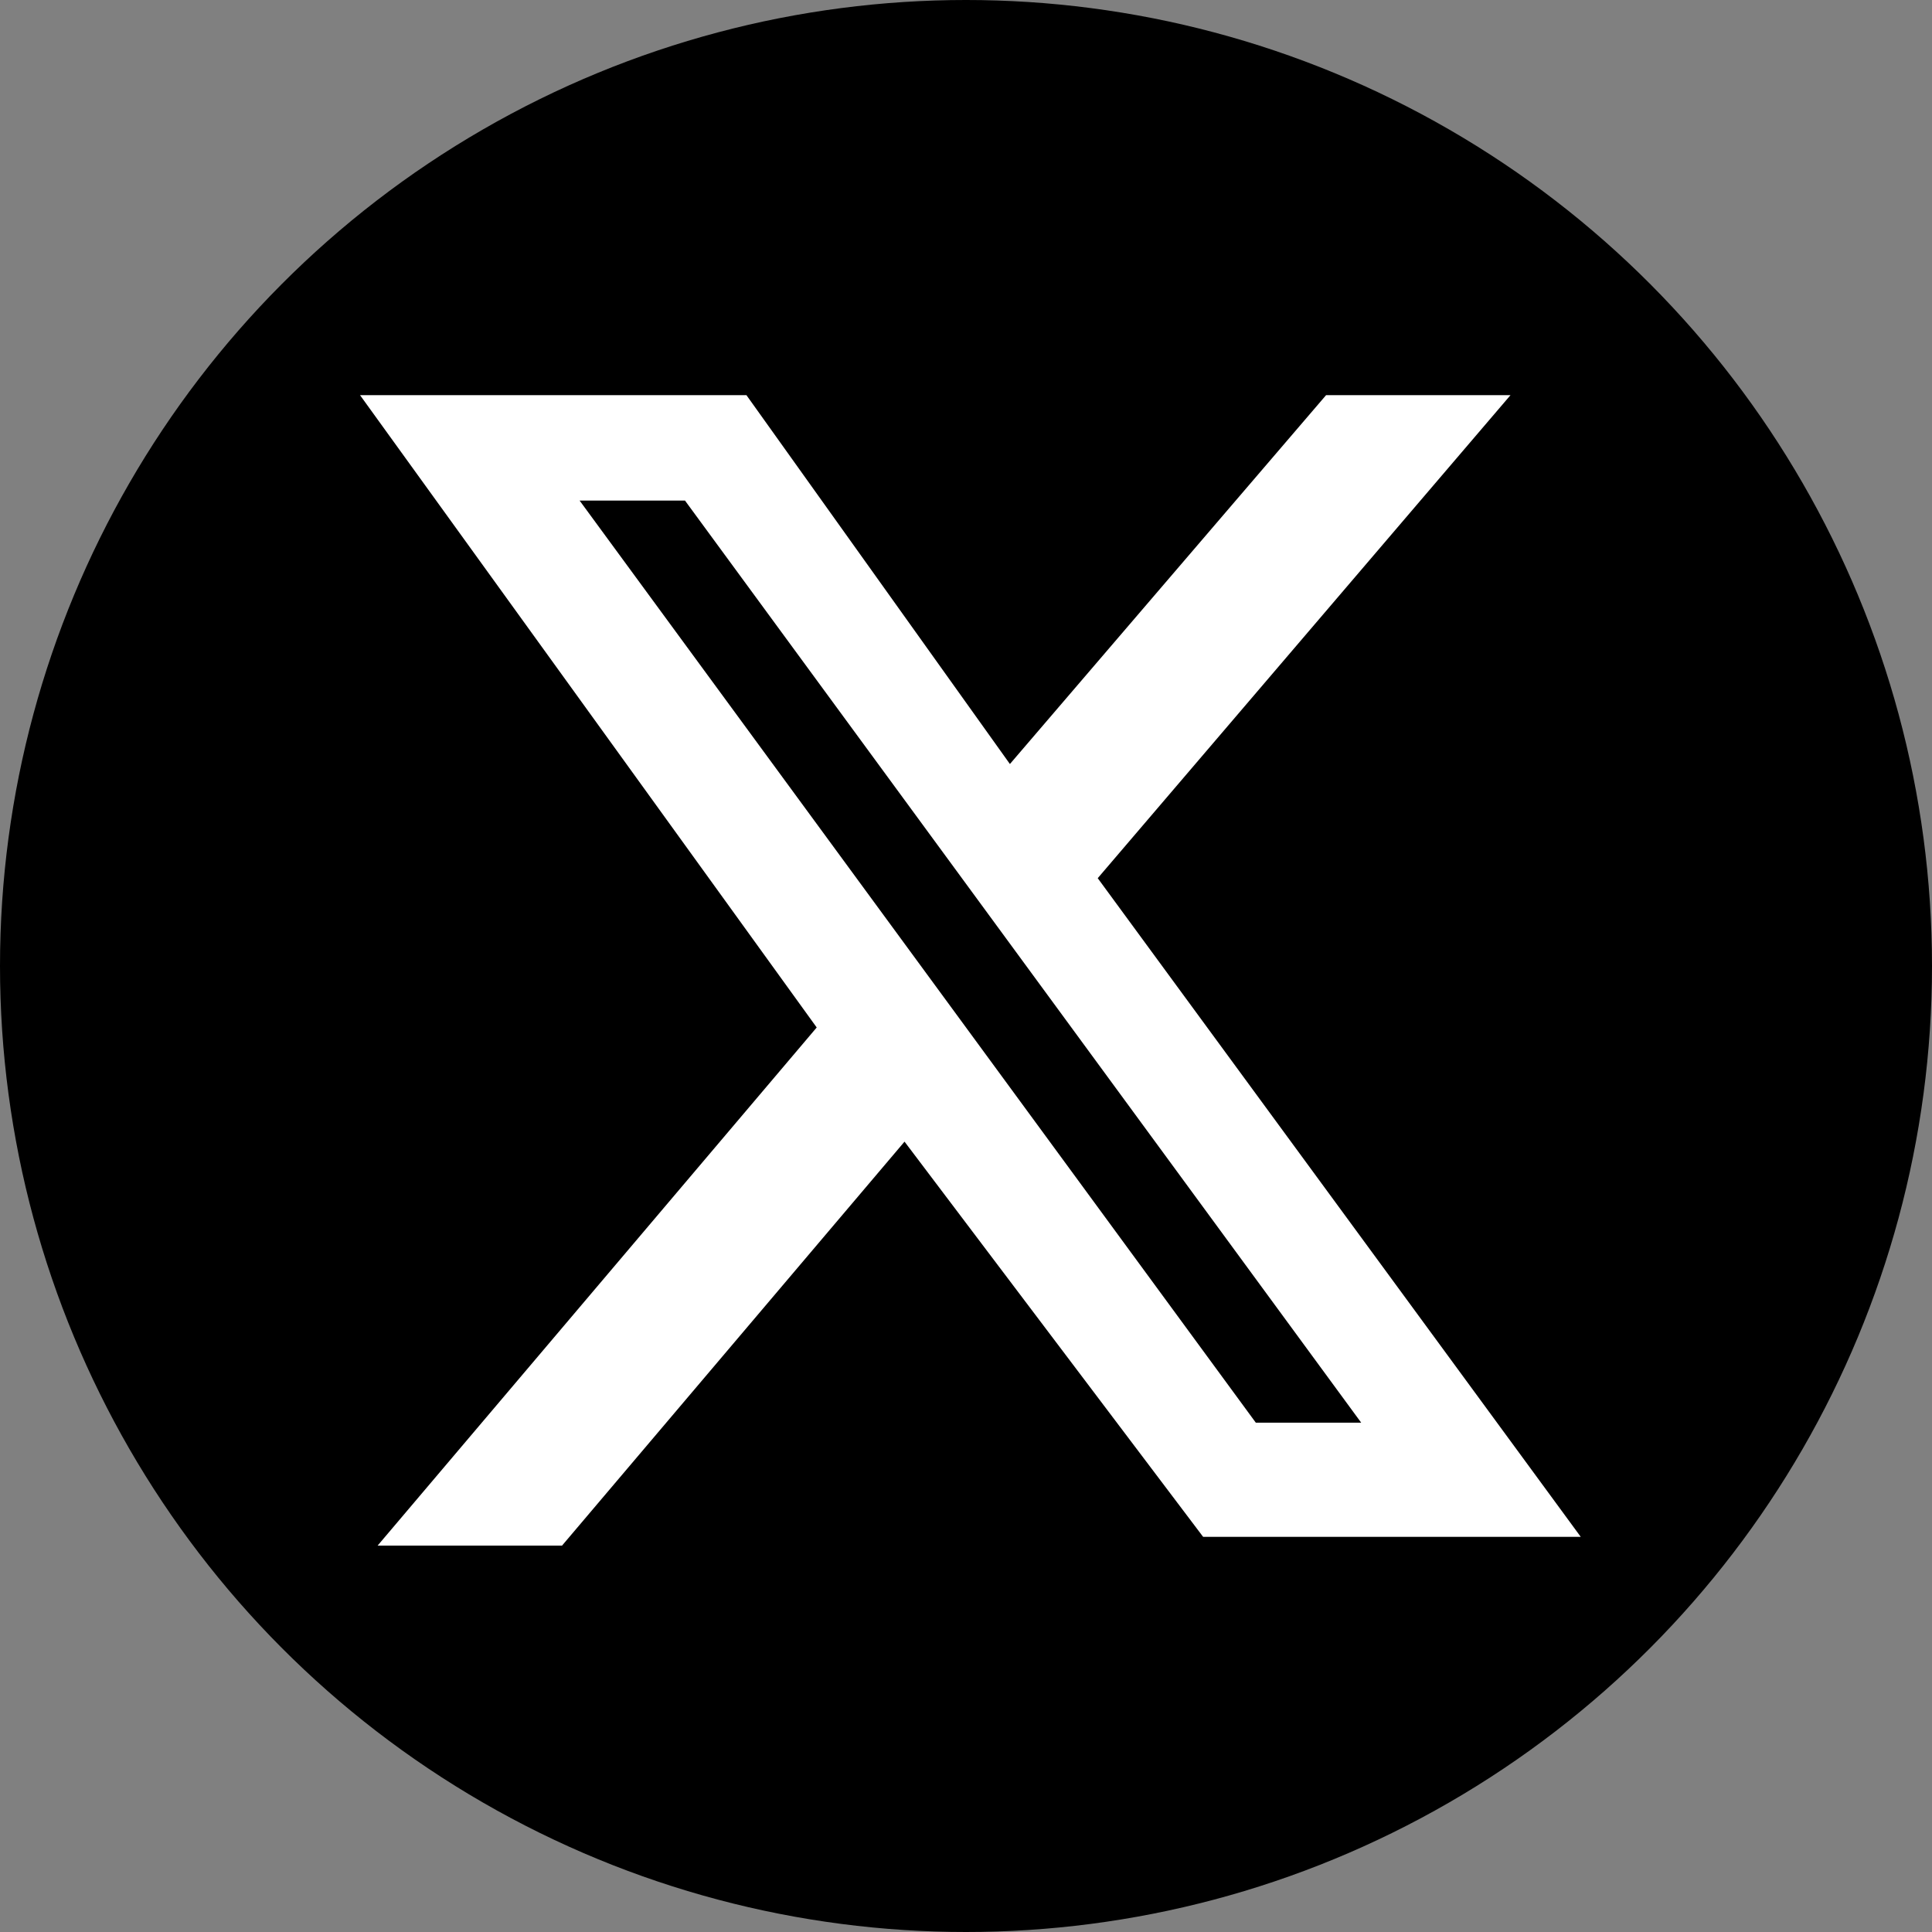
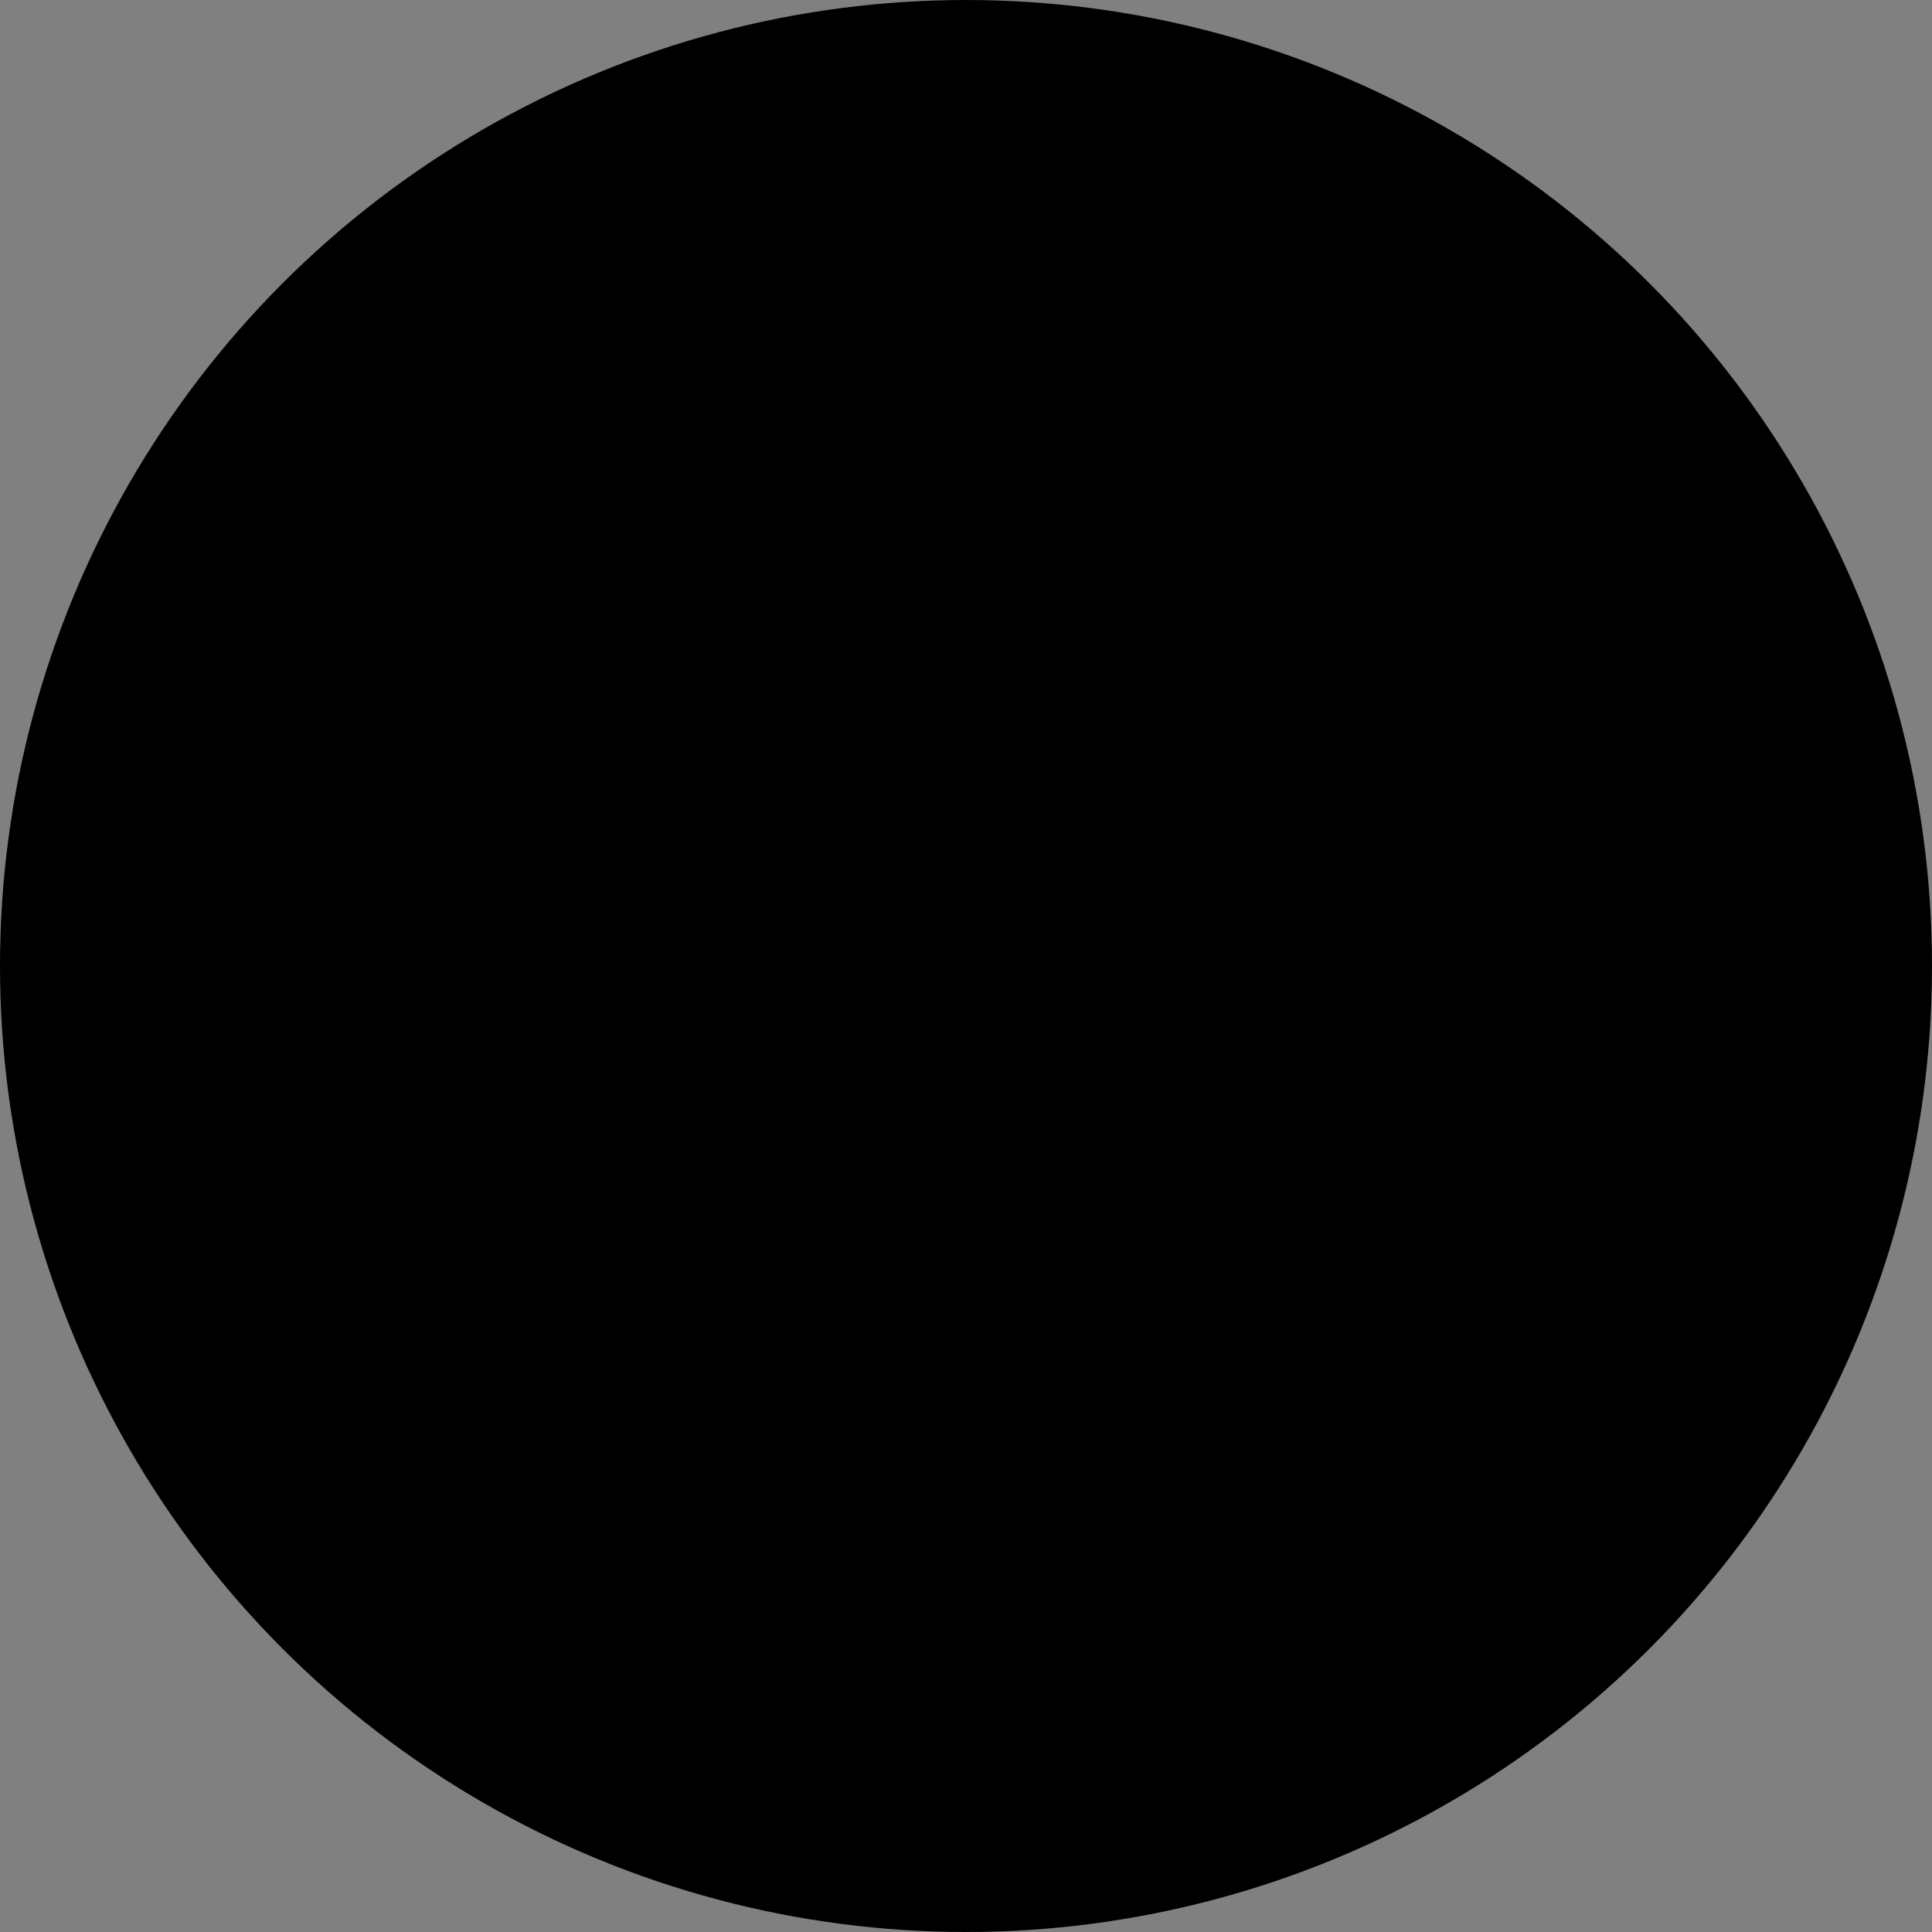
<svg xmlns="http://www.w3.org/2000/svg" version="1.1" id="レイヤー_1" x="0px" y="0px" viewBox="0 0 22 22" style="enable-background:new 0 0 22 22;" xml:space="preserve">
  <rect x="0" y="0" width="22" height="22" fill="#808080" stroke="none" />
  <style type="text/css">
	.st0{fill:#FFFFFF;}
</style>
  <g>
    <circle cx="11" cy="11" r="11" />
-     <path class="st0" d="M14.3,16.2h1.2L7.8,5.7H6.6L14.3,16.2z M15.1,4.5h2.1L12.5,10l5.5,7.5h-4.3L10.3,13l-3.9,4.6H4.3l5-5.9   L4.1,4.5h4.4l3,4.2L15.1,4.5z" />
  </g>
</svg>